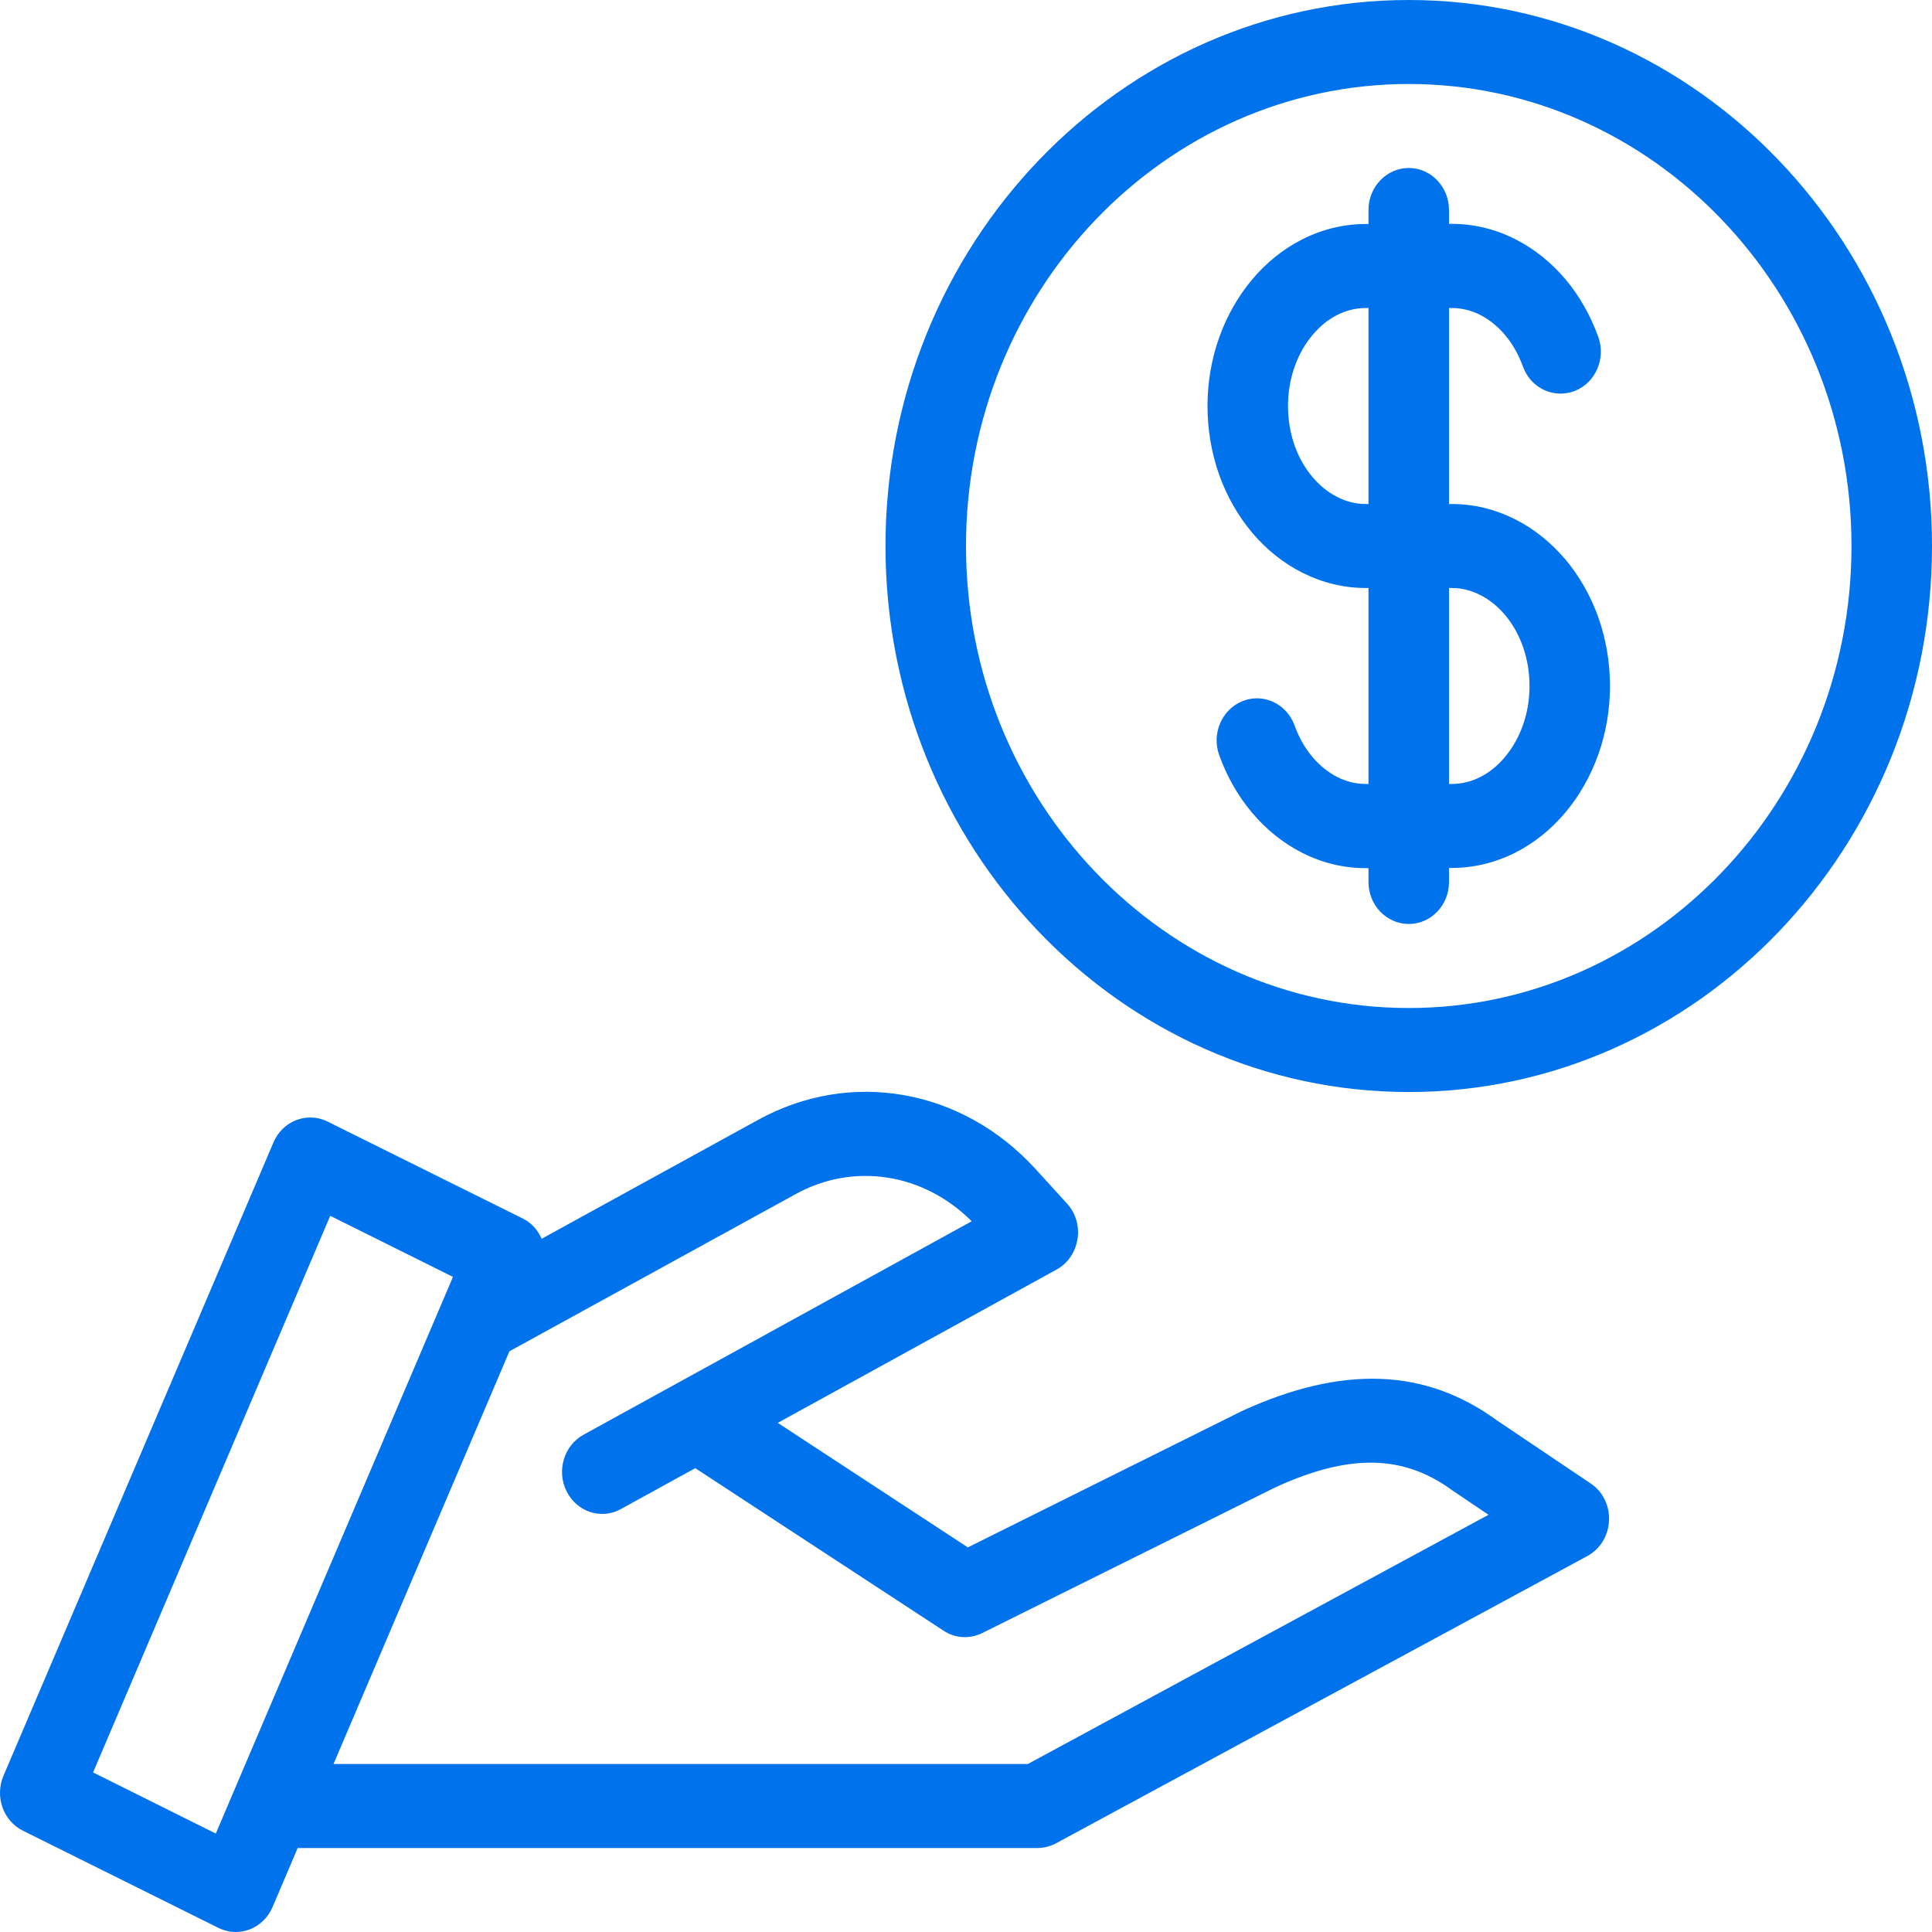
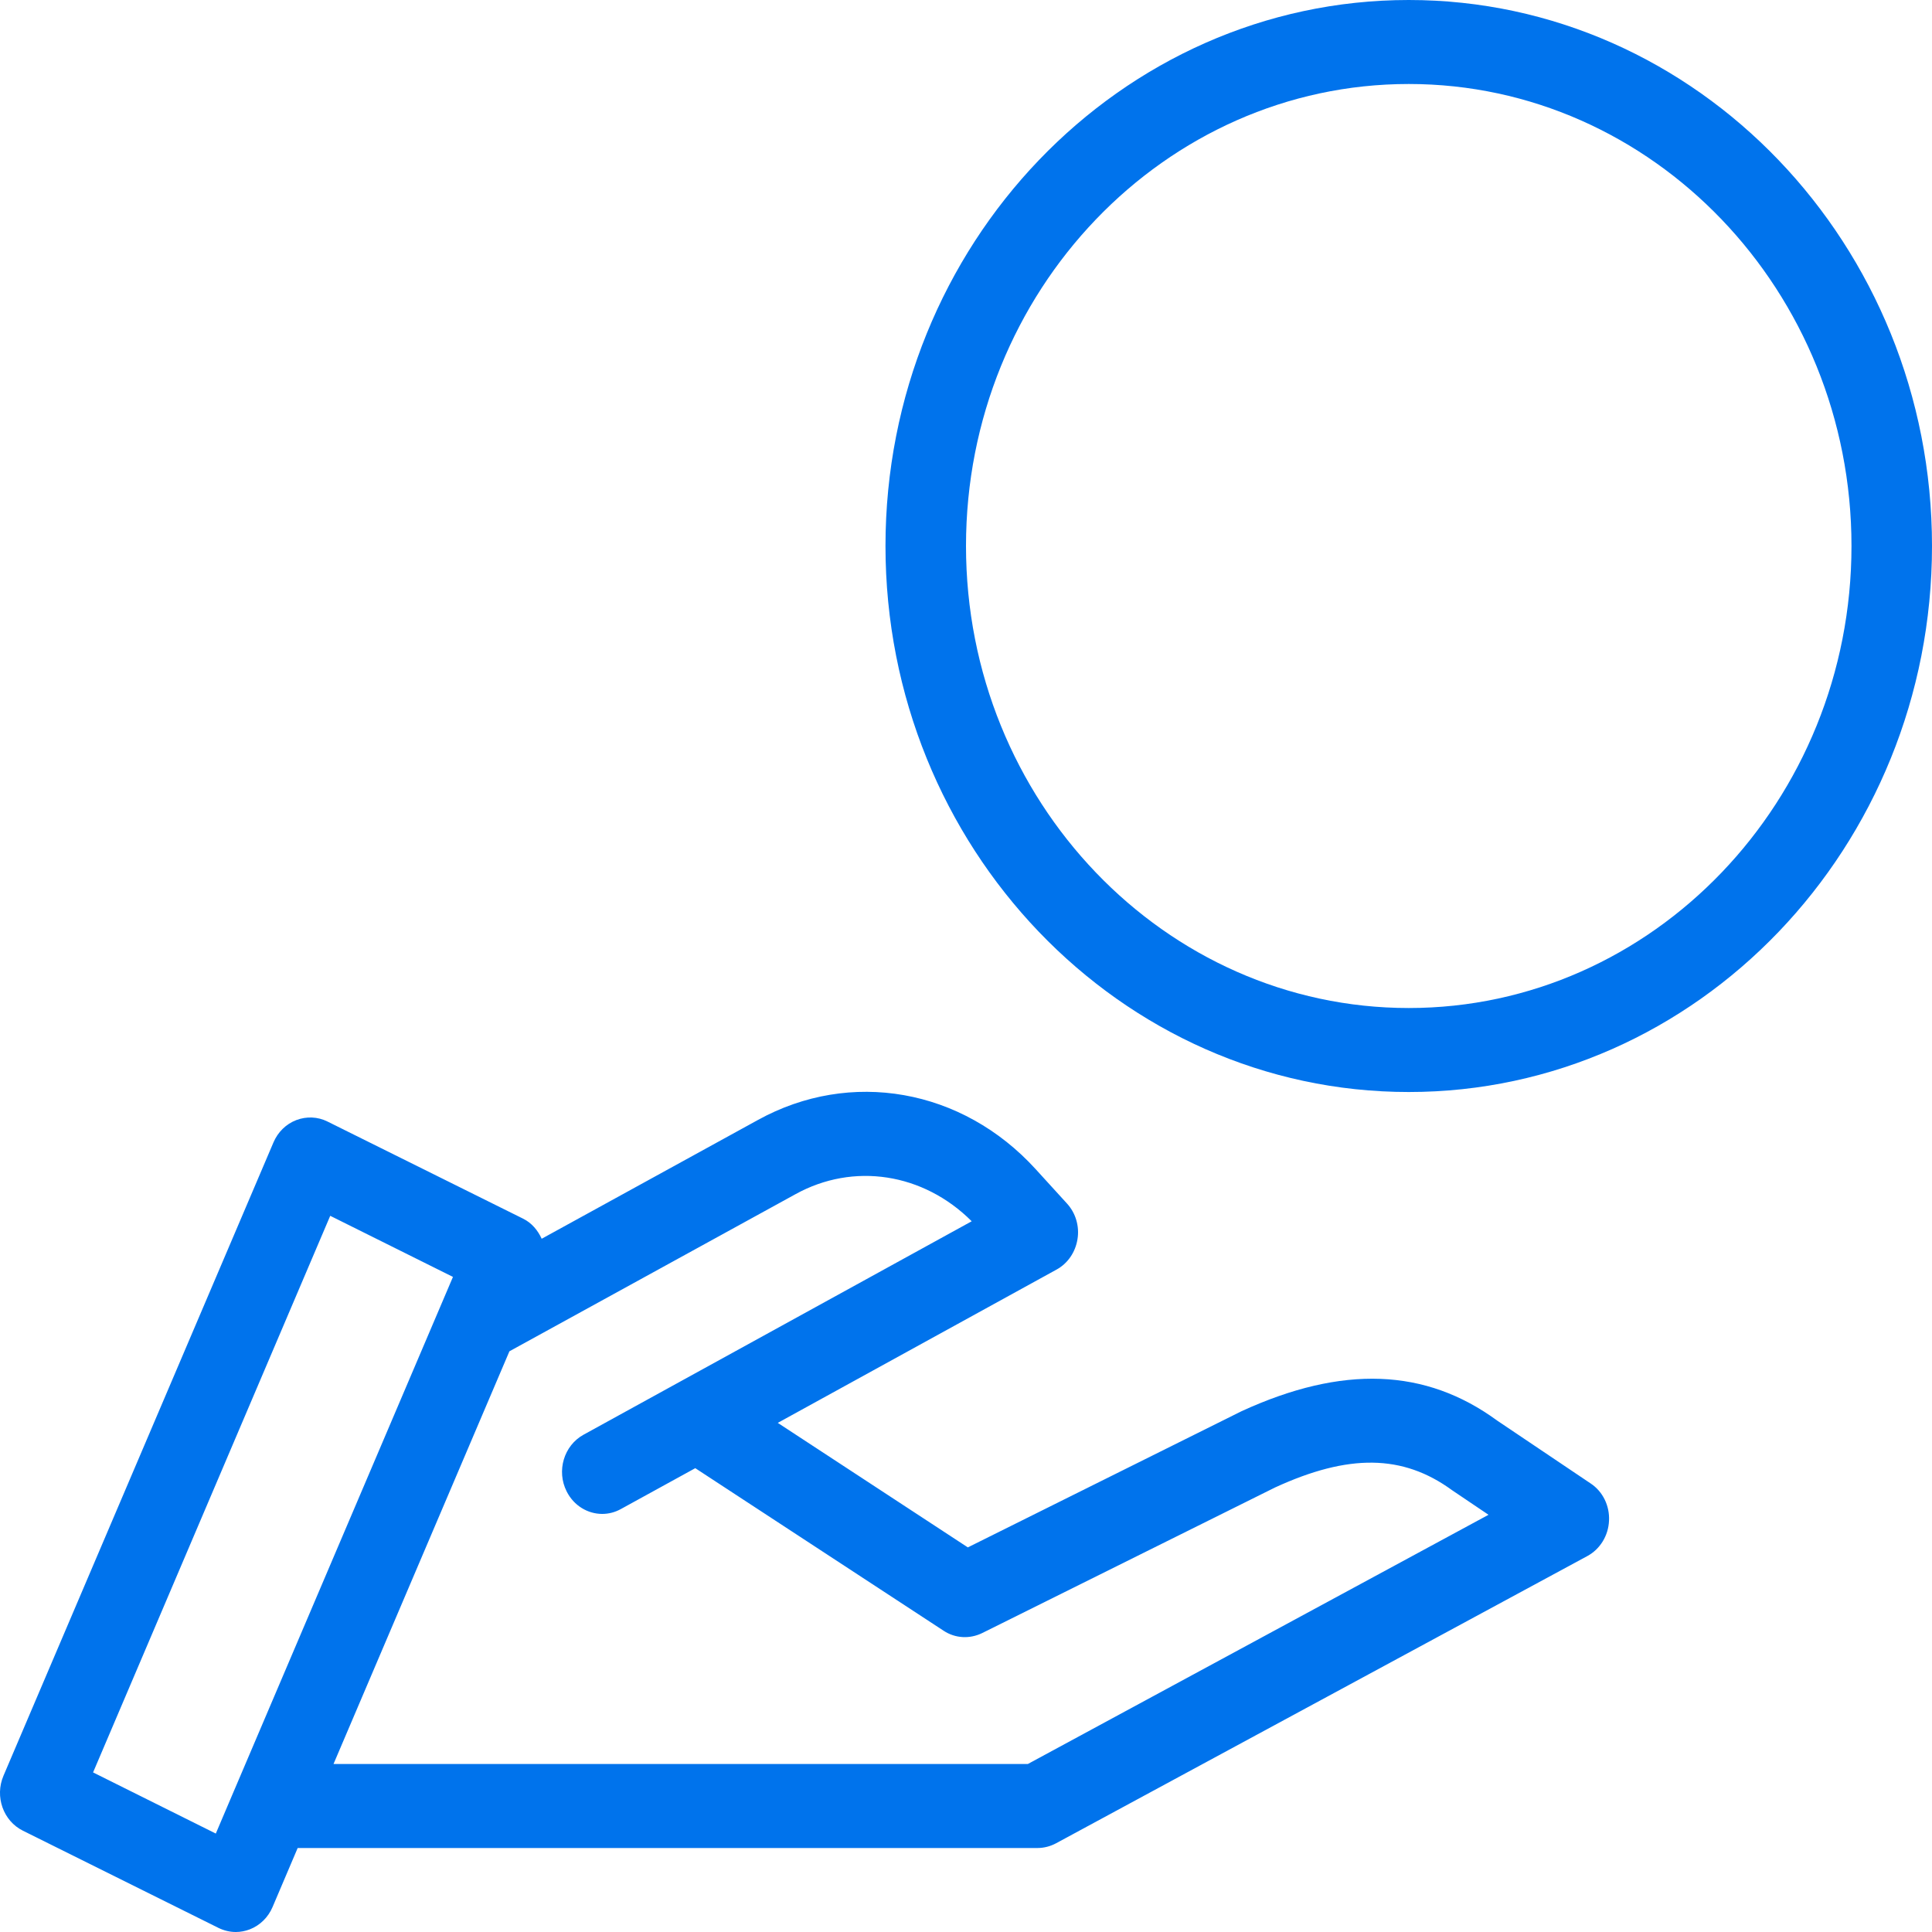
<svg xmlns="http://www.w3.org/2000/svg" width="40px" height="40px" viewBox="0 0 40 40" version="1.1">
  <title>Icons/Moneyback</title>
  <desc>Created with Sketch.</desc>
  <g id="Symbols" stroke="none" stroke-width="1" fill="none" fill-rule="evenodd">
    <g id="Icons/Moneyback" fill="#0073EC">
      <g id="Shape">
        <path d="M29.167,0 C23.193,0 18.333,5.071 18.333,11.304 C18.333,17.537 23.193,22.609 29.167,22.609 C35.14,22.609 40,17.537 40,11.304 C40,5.071 35.14,0 29.167,0 L29.167,0 Z M29.167,20.87 C24.113,20.87 20,16.577 20,11.304 C20,6.031 24.113,1.739 29.167,1.739 C34.22,1.739 38.333,6.031 38.333,11.304 C38.333,16.577 34.22,20.87 29.167,20.87 L29.167,20.87 Z" />
-         <path d="M32.407,11.579 C32.103,11.223 31.753,10.944 31.368,10.751 C30.953,10.543 30.513,10.435 30.055,10.435 L30,10.435 L30,6.377 L30.055,6.377 C30.257,6.377 30.455,6.424 30.642,6.518 C30.833,6.616 31.007,6.755 31.157,6.932 C31.315,7.118 31.44,7.339 31.53,7.588 C31.692,8.037 32.168,8.261 32.605,8.094 C33.035,7.923 33.253,7.423 33.09,6.972 C32.928,6.529 32.702,6.129 32.412,5.783 C32.113,5.43 31.763,5.15 31.368,4.95 C30.953,4.741 30.512,4.635 30.058,4.635 L30,4.635 L30,4.348 C30,3.868 29.627,3.478 29.167,3.478 C28.707,3.478 28.333,3.868 28.333,4.348 L28.333,4.638 L28.278,4.638 C27.825,4.638 27.383,4.744 26.967,4.953 C26.573,5.151 26.223,5.431 25.925,5.786 C25.632,6.136 25.403,6.537 25.245,6.979 C25.083,7.431 25,7.913 25,8.405 C25,8.899 25.083,9.381 25.243,9.835 C25.402,10.277 25.63,10.677 25.925,11.03 C26.228,11.386 26.578,11.664 26.963,11.857 C27.38,12.066 27.82,12.174 28.278,12.174 L28.333,12.174 L28.333,16.231 L28.278,16.231 C28.077,16.231 27.878,16.184 27.692,16.09 C27.5,15.993 27.327,15.854 27.177,15.677 C27.017,15.489 26.892,15.268 26.805,15.024 C26.643,14.576 26.167,14.344 25.732,14.513 C25.3,14.682 25.08,15.183 25.242,15.633 C25.4,16.075 25.628,16.475 25.922,16.826 C26.22,17.179 26.57,17.459 26.965,17.659 C27.38,17.868 27.822,17.974 28.275,17.974 L28.333,17.974 L28.333,18.261 C28.333,18.741 28.707,19.13 29.167,19.13 C29.627,19.13 30,18.741 30,18.261 L30,17.97 L30.055,17.97 C30.508,17.97 30.95,17.864 31.367,17.656 C31.76,17.457 32.11,17.177 32.408,16.823 C32.698,16.478 32.927,16.077 33.088,15.63 C33.25,15.177 33.333,14.696 33.333,14.203 C33.333,13.71 33.25,13.228 33.088,12.77 C32.927,12.327 32.698,11.925 32.407,11.579 L32.407,11.579 Z M28.278,10.435 C28.077,10.435 27.88,10.388 27.688,10.29 C27.503,10.198 27.325,10.056 27.177,9.88 C27.017,9.692 26.892,9.471 26.805,9.228 C26.713,8.967 26.667,8.692 26.667,8.405 C26.667,8.12 26.713,7.845 26.807,7.584 C26.893,7.341 27.018,7.12 27.178,6.932 C27.328,6.753 27.5,6.614 27.692,6.518 C27.878,6.424 28.077,6.377 28.28,6.377 L28.333,6.377 L28.333,10.435 L28.278,10.435 L28.278,10.435 Z M31.528,15.021 C31.438,15.27 31.313,15.49 31.155,15.677 C31.005,15.856 30.833,15.995 30.642,16.09 C30.455,16.184 30.257,16.231 30.053,16.231 L30,16.231 L30,12.174 L30.055,12.174 C30.257,12.174 30.453,12.221 30.645,12.318 C30.83,12.41 31.008,12.553 31.157,12.729 C31.315,12.915 31.44,13.136 31.528,13.381 C31.62,13.642 31.667,13.917 31.667,14.203 C31.667,14.489 31.62,14.763 31.528,15.021 L31.528,15.021 Z" />
        <path d="M30.995,29.41 C29.515,28.327 27.795,28.259 25.708,29.216 L20.038,32.037 L16.103,29.459 L21.875,26.285 C22.107,26.158 22.265,25.925 22.308,25.657 C22.352,25.39 22.272,25.115 22.09,24.917 L21.443,24.207 C19.922,22.536 17.607,22.129 15.688,23.19 L11.215,25.647 C11.135,25.473 11.01,25.32 10.83,25.231 L6.782,23.221 C6.578,23.118 6.343,23.111 6.135,23.19 C5.923,23.271 5.753,23.438 5.662,23.652 L0.072,36.765 C-0.112,37.197 0.067,37.701 0.475,37.903 L4.523,39.915 C4.635,39.97 4.758,40 4.882,40 C4.98,40 5.077,39.981 5.17,39.946 C5.382,39.864 5.552,39.697 5.643,39.483 L6.163,38.261 L21.482,38.261 C21.615,38.261 21.747,38.226 21.865,38.163 L32.865,32.216 C33.128,32.073 33.3,31.795 33.313,31.483 C33.328,31.174 33.183,30.878 32.932,30.713 L30.995,29.41 L30.995,29.41 Z M4.468,37.962 L1.927,36.696 L6.837,25.172 L9.378,26.437 L4.87,37.017 C4.86,37.04 4.85,37.063 4.84,37.087 L4.468,37.962 L4.468,37.962 Z M21.28,36.522 L6.905,36.522 L10.547,27.977 L16.465,24.727 C17.67,24.059 19.118,24.285 20.118,25.285 L12.082,29.704 C11.675,29.927 11.517,30.454 11.732,30.878 C11.88,31.174 12.17,31.344 12.468,31.344 C12.6,31.344 12.732,31.311 12.855,31.243 L14.395,30.397 L19.537,33.763 C19.778,33.922 20.078,33.937 20.337,33.81 L26.398,30.797 C27.92,30.097 29.043,30.108 30.062,30.852 L30.818,31.362 L21.28,36.522 L21.28,36.522 Z" />
      </g>
    </g>
  </g>
</svg>